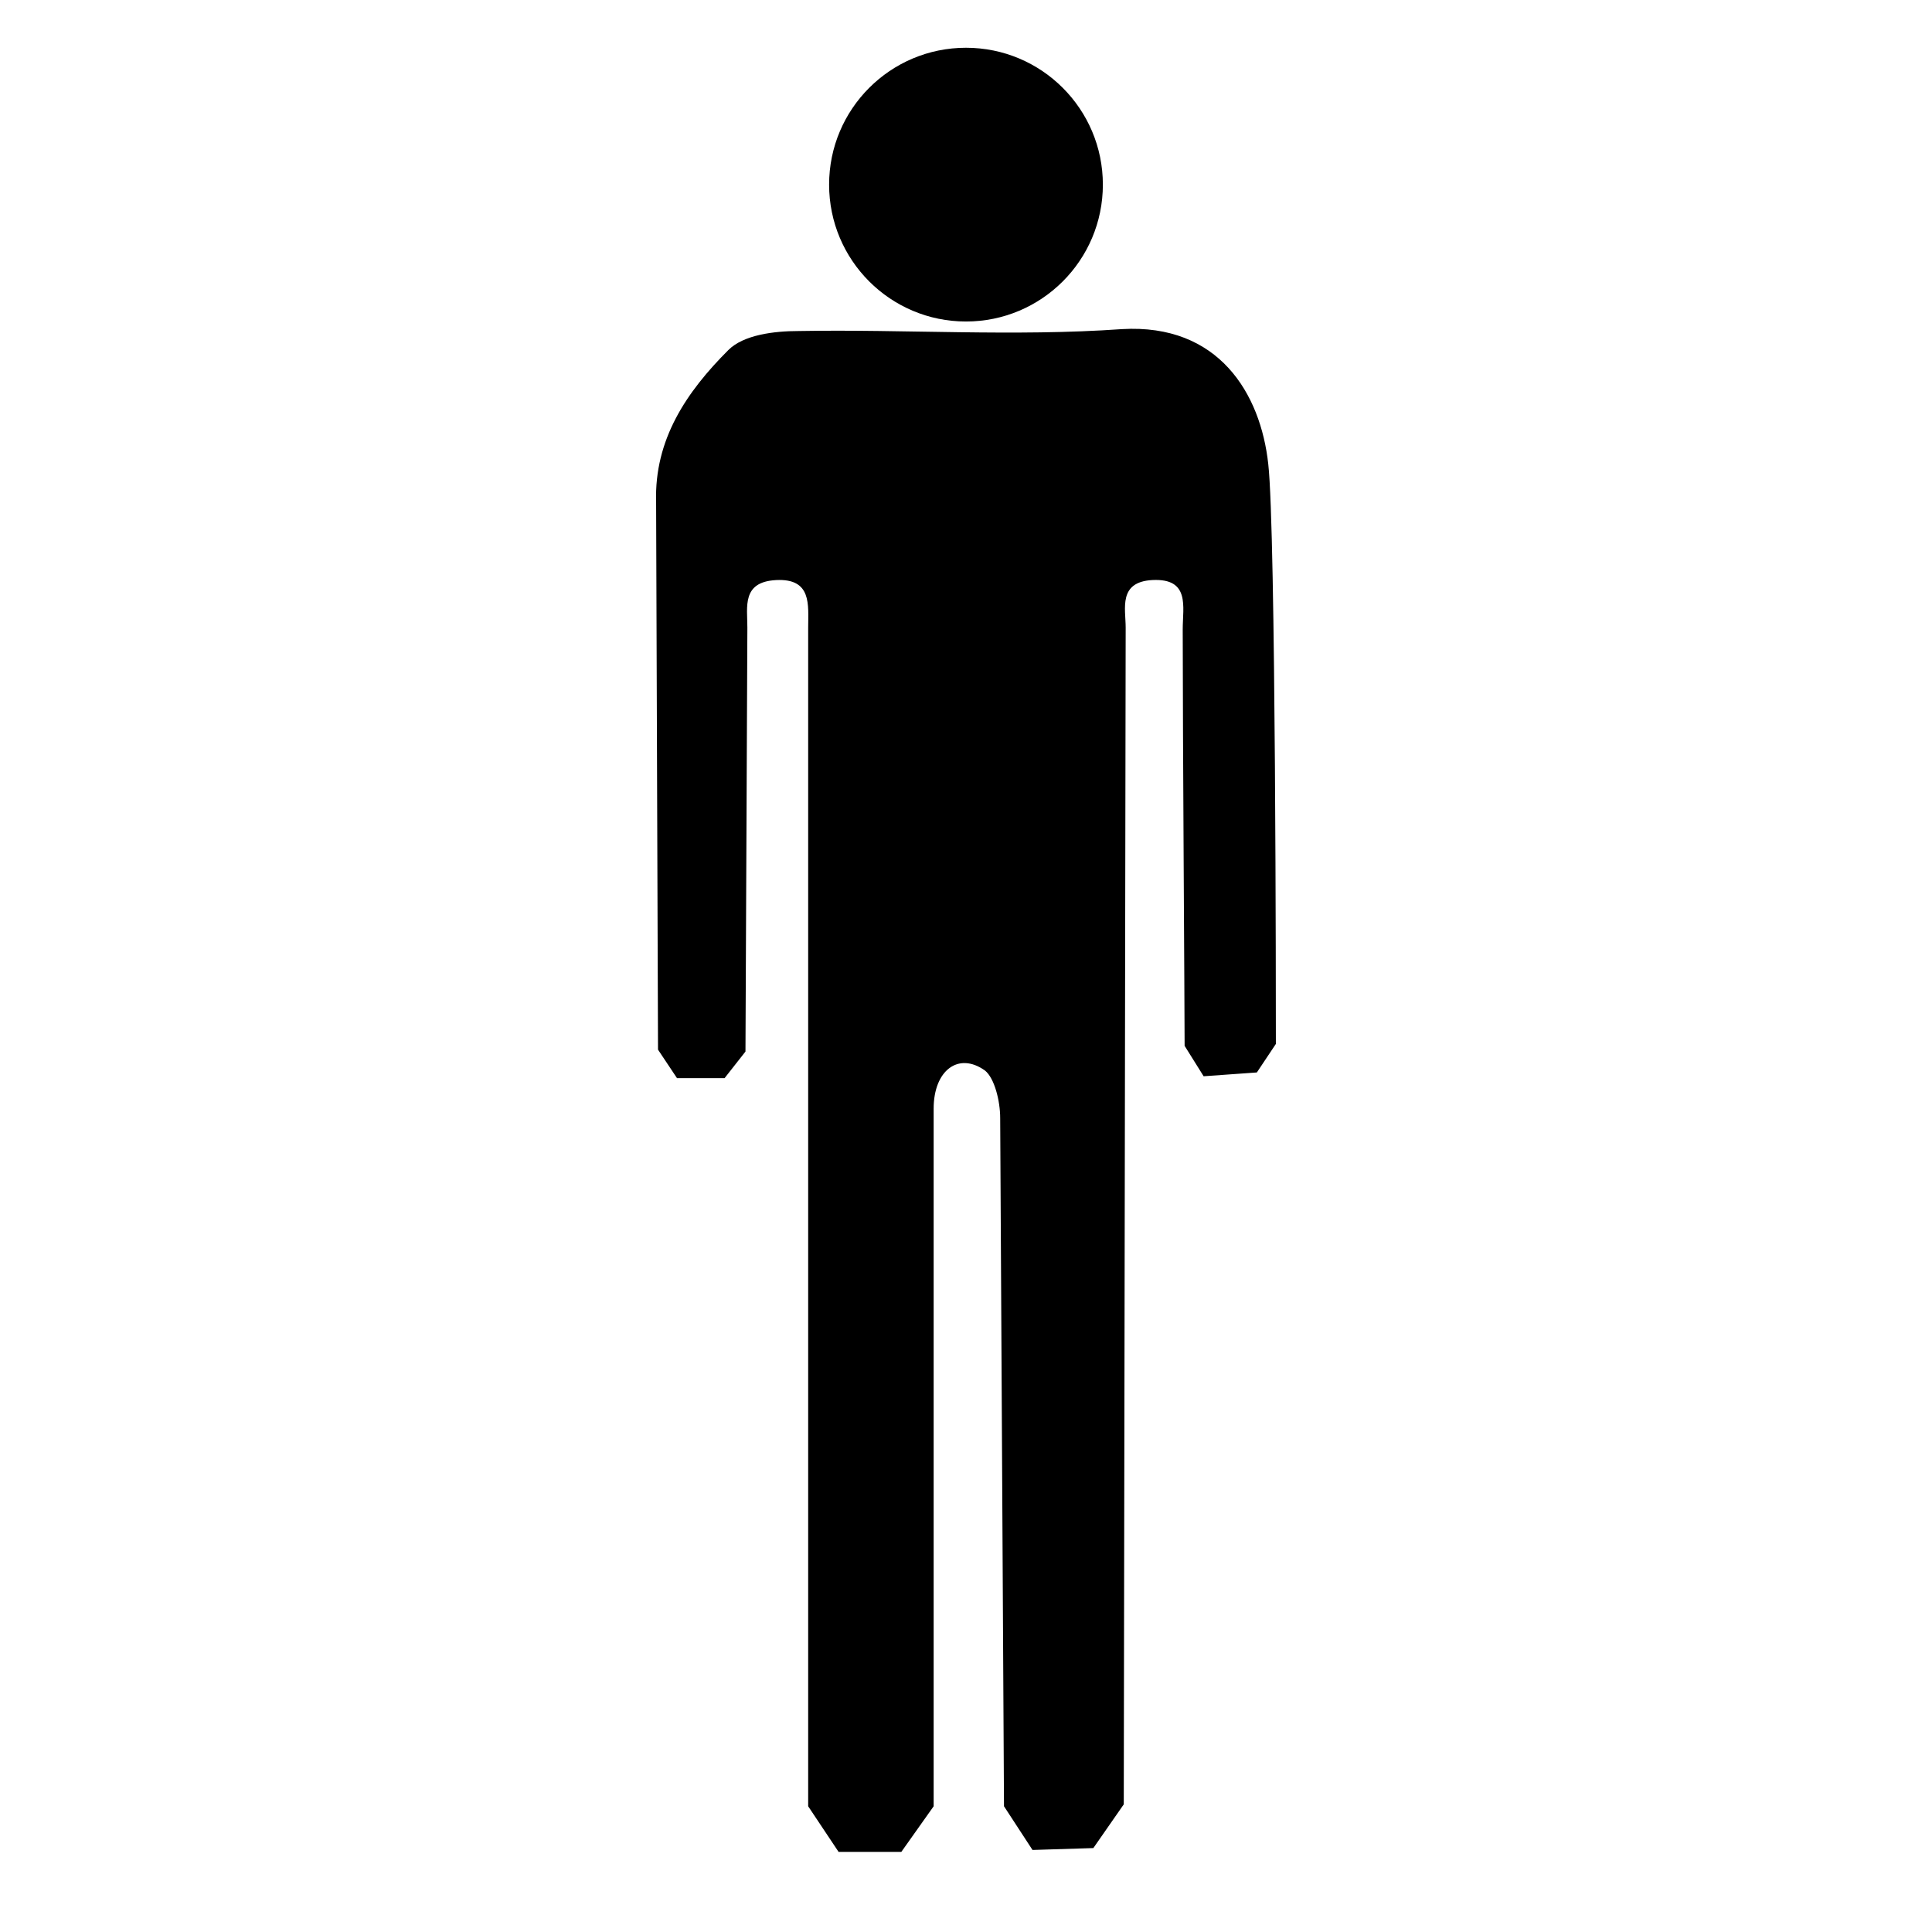
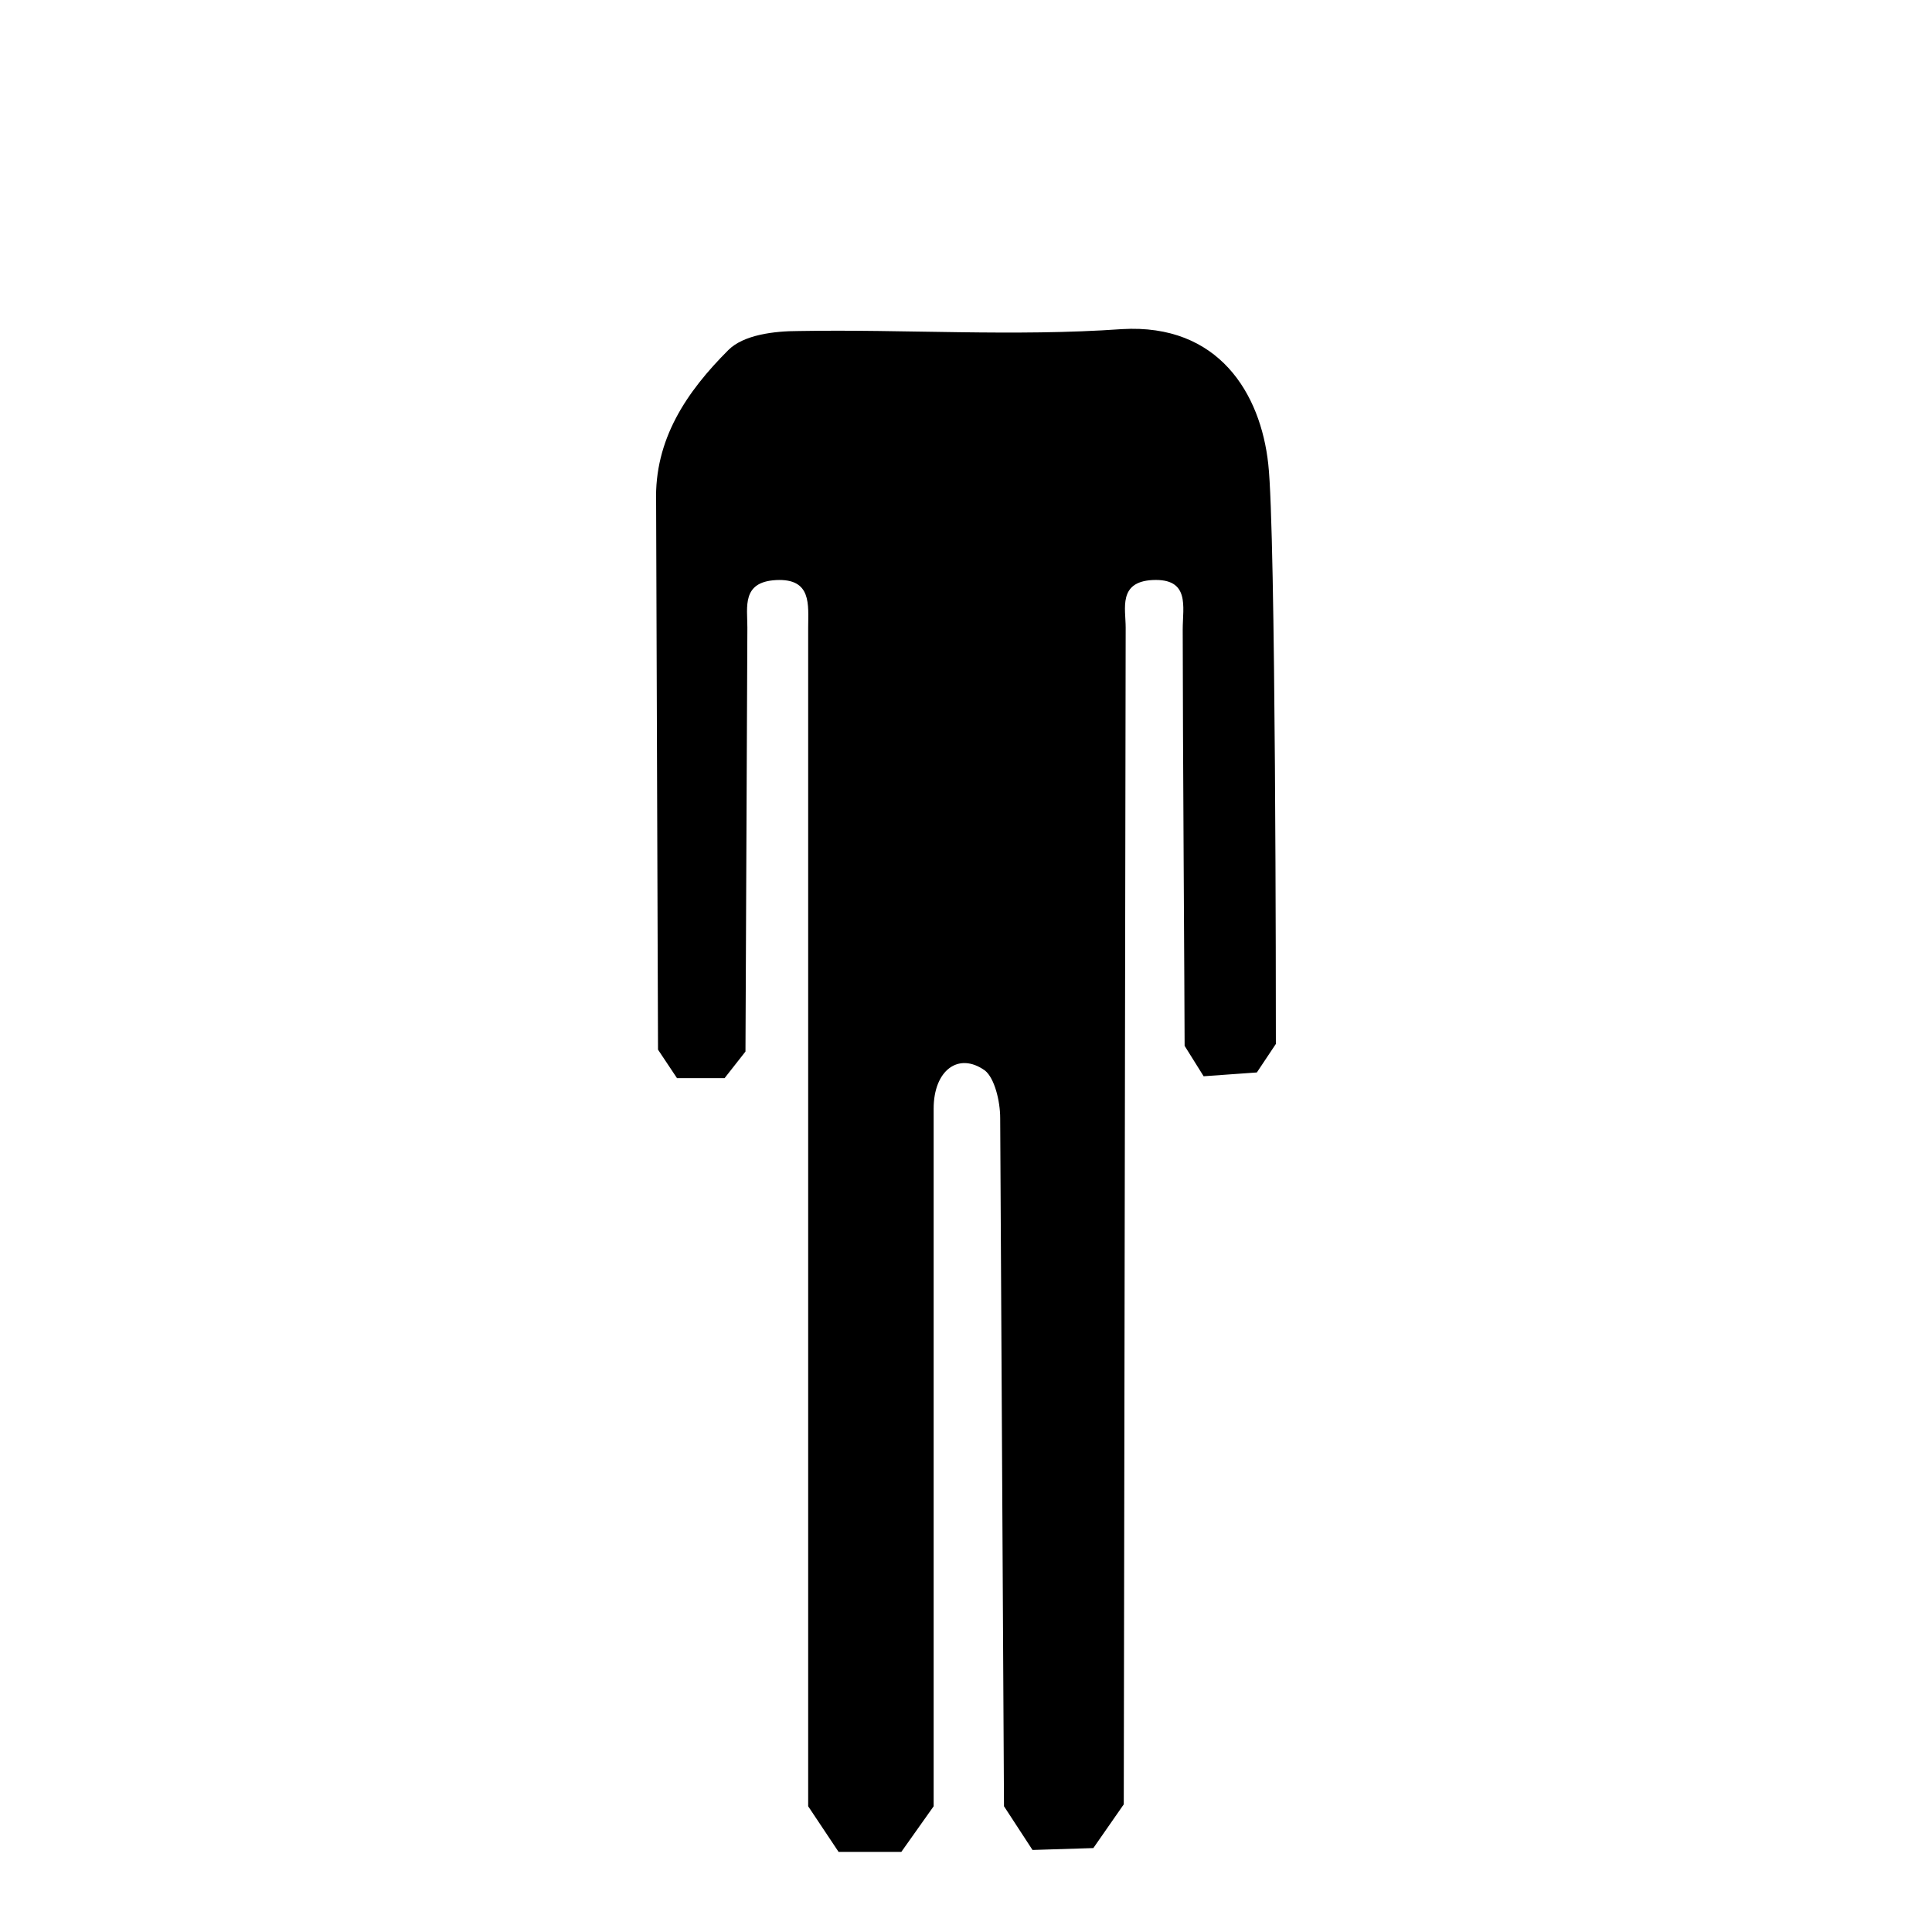
<svg xmlns="http://www.w3.org/2000/svg" fill="#000000" width="800px" height="800px" version="1.1" viewBox="144 144 512 512">
  <g>
    <path d="m349.62 297.73c-9.07 0.504-7.559 7.055-7.559 12.594l-0.504 112.35-5.543 7.055h-12.594l-5.039-7.559-0.504-145.1c-0.504-16.625 8.062-29.223 19.145-40.305 4.031-4.031 12.09-5.039 18.641-5.039 28.215-0.504 56.93 1.512 85.648-0.504 25.695-1.512 36.777 17.129 38.793 35.77 2.016 17.633 2.016 144.09 2.016 153.66l-5.039 7.559-14.105 1.008-5.039-8.062c0-9.574-0.504-83.129-0.504-110.34 0-6.047 2.016-13.602-8.062-13.098-9.07 0.504-7.055 7.559-7.055 12.594l-0.504 311.86-8.062 11.586-16.121 0.504-7.559-11.586-1.008-182.38c0-4.535-1.512-10.578-4.031-12.594-7.055-5.039-13.602 0-13.602 10.078v184.9l-8.566 12.09h-16.625l-8.062-12.09v-156.18-156.18c0.012-6.047 1.02-13.098-8.555-12.594z" />
-     <path d="m436.27 192.93c0 20.031-16.242 36.273-36.273 36.273-20.035 0-36.277-16.242-36.277-36.273 0-20.035 16.242-36.273 36.277-36.273 20.031 0 36.273 16.238 36.273 36.273" />
  </g>
</svg>